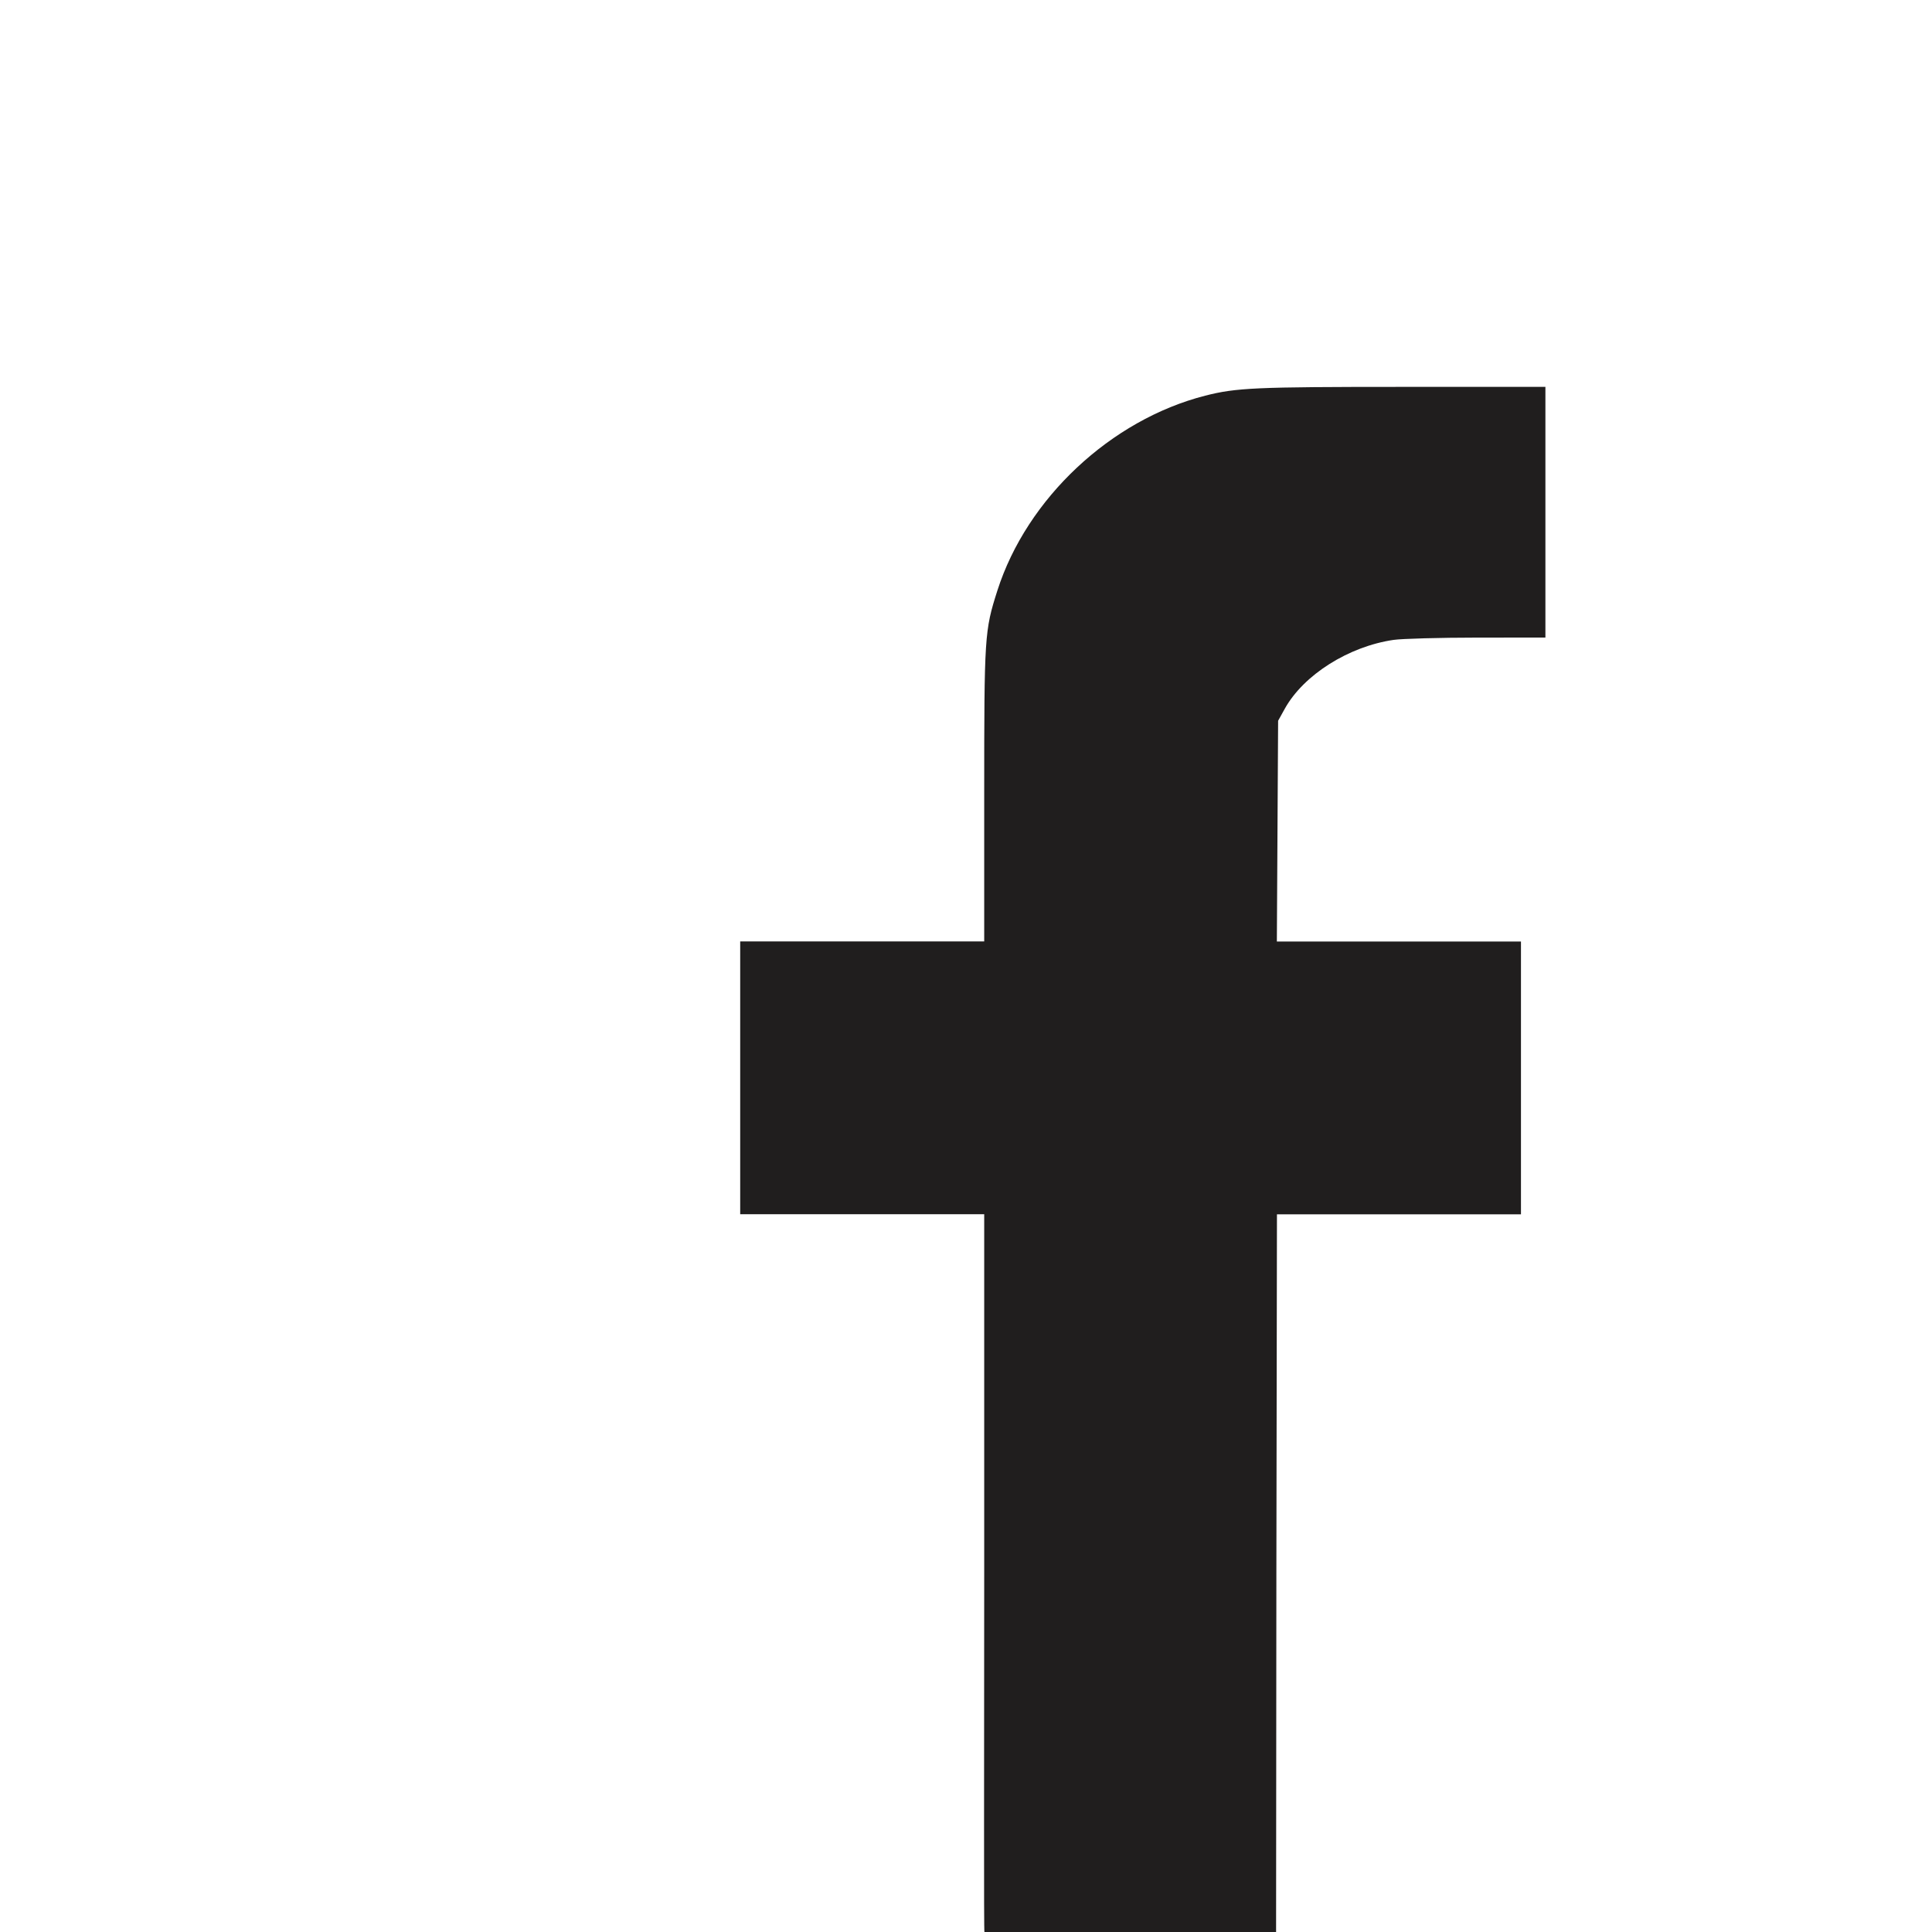
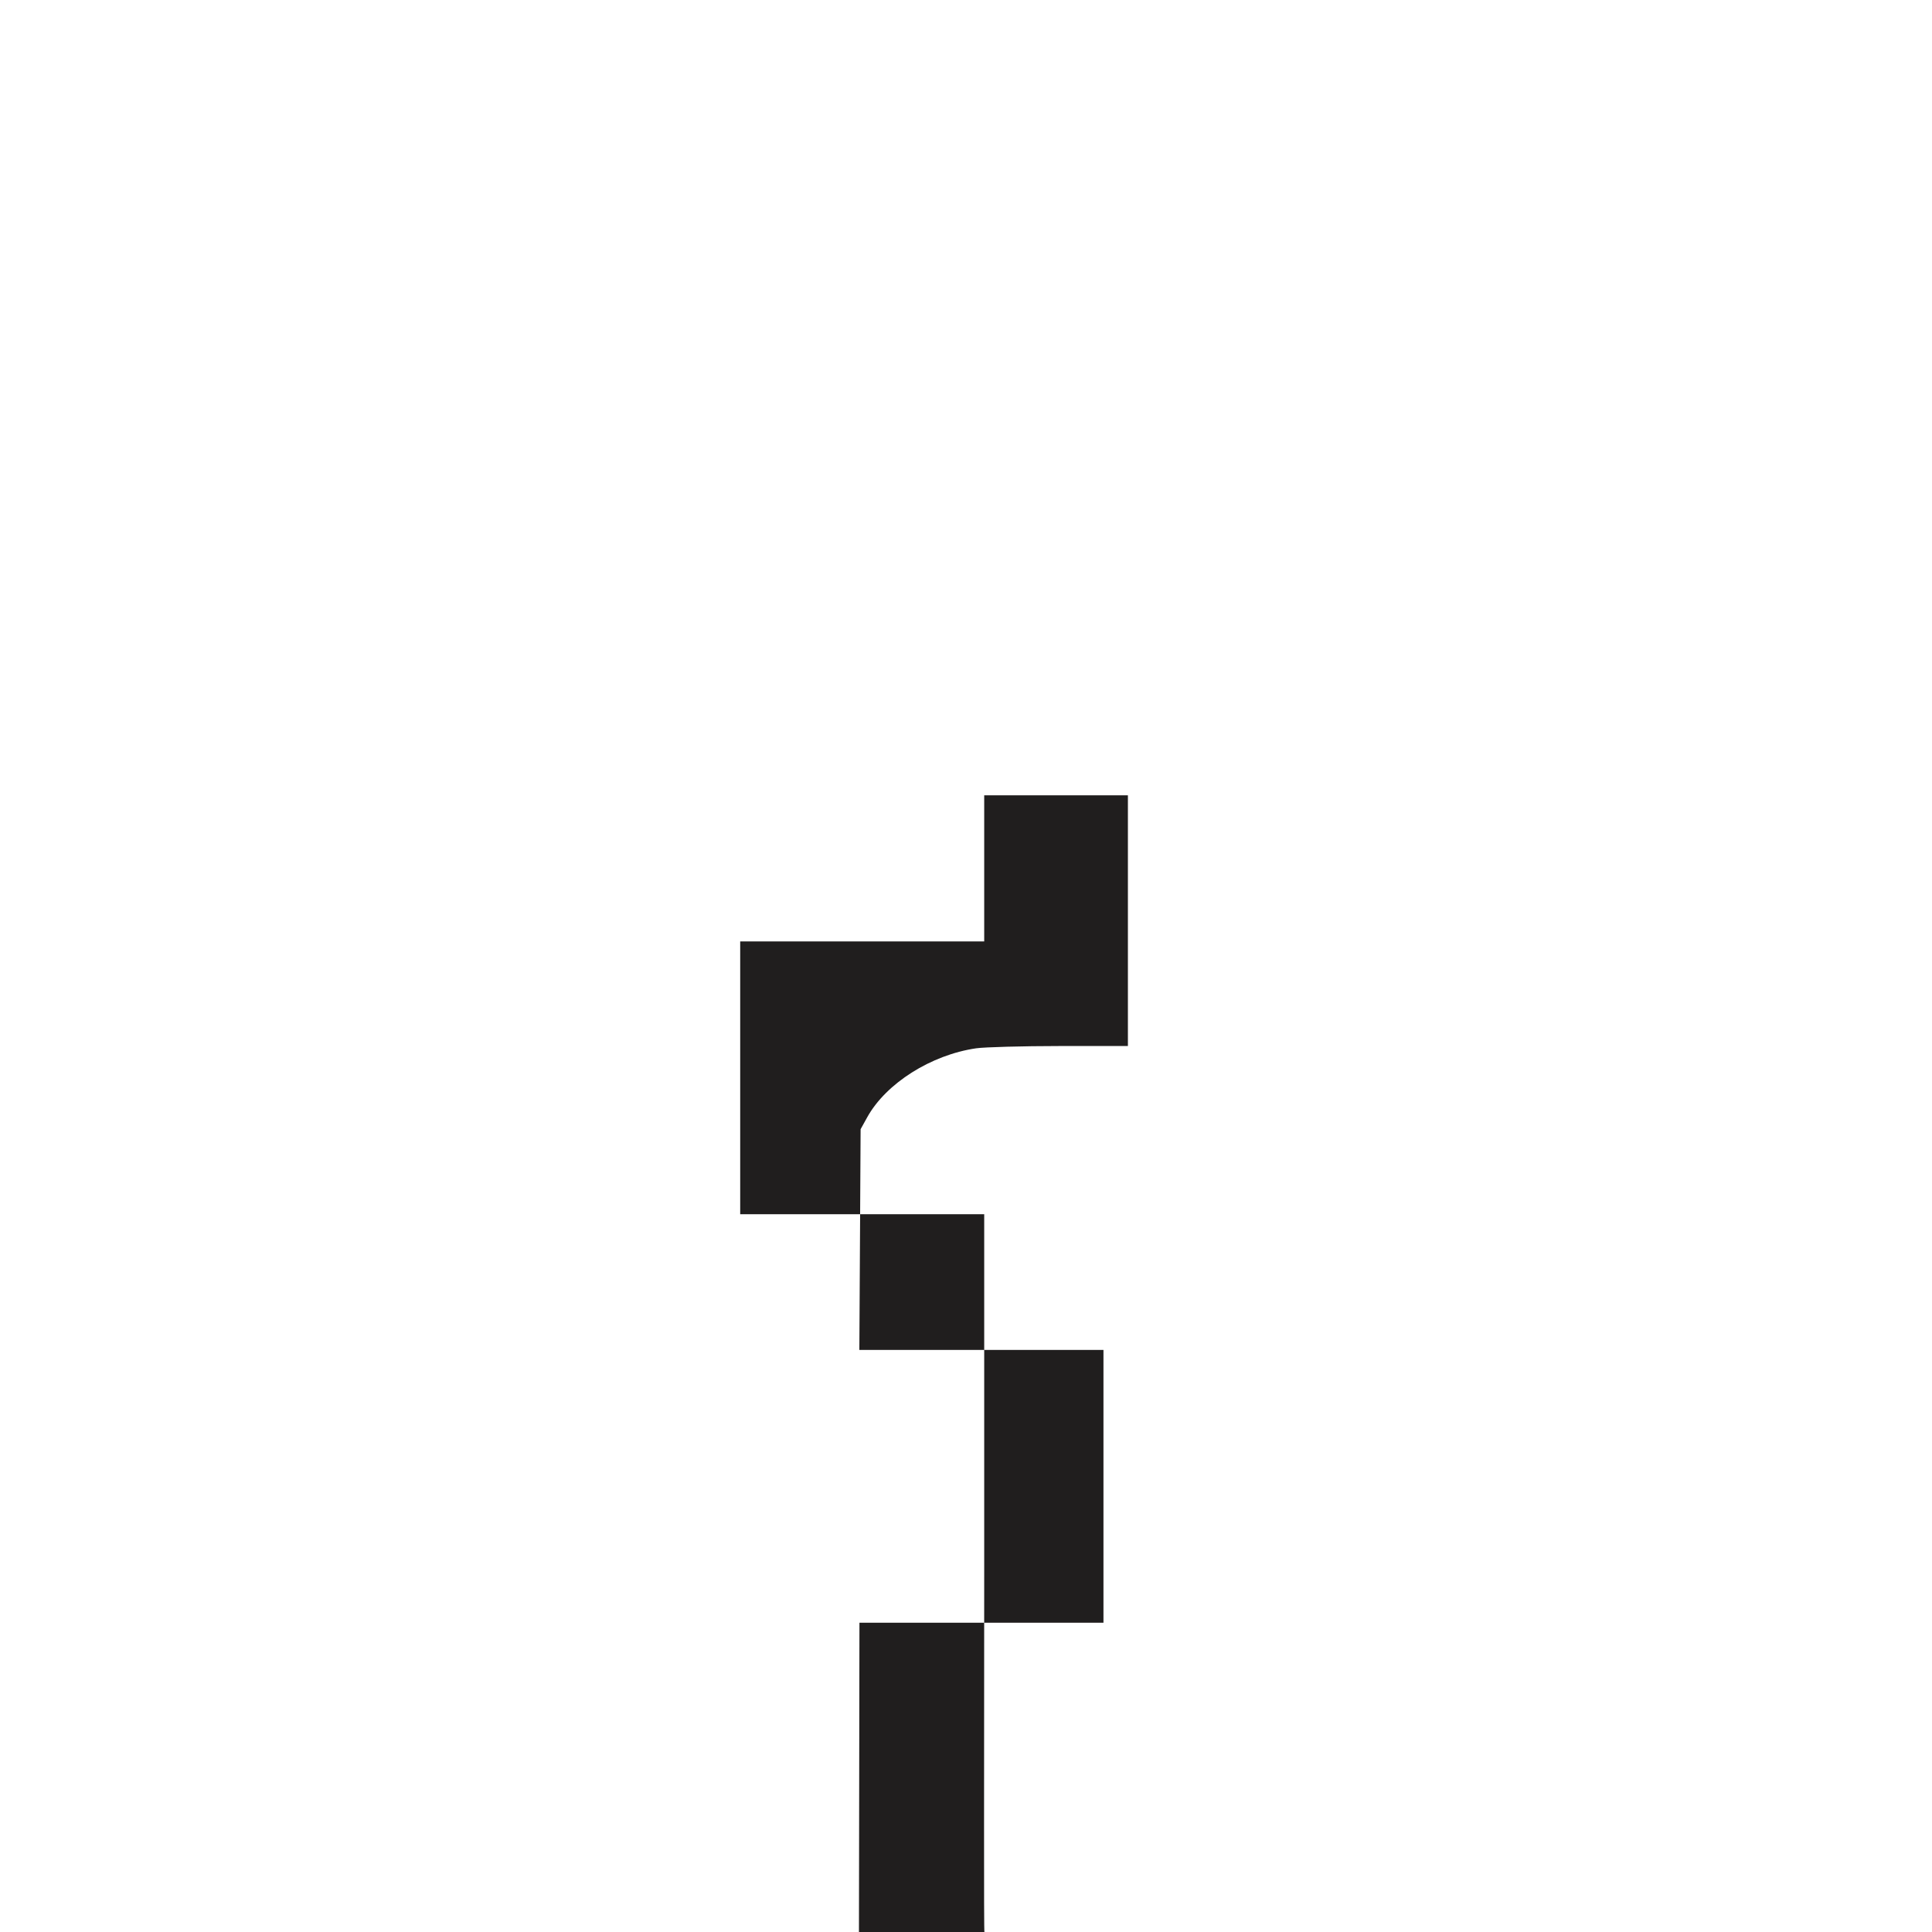
<svg xmlns="http://www.w3.org/2000/svg" xmlns:ns1="http://www.inkscape.org/namespaces/inkscape" xmlns:ns2="http://sodipodi.sourceforge.net/DTD/sodipodi-0.dtd" xmlns:xlink="http://www.w3.org/1999/xlink" id="svg4244" version="1.1" ns1:version="0.91 r13725" xml:space="preserve" width="40" height="40" viewBox="0 0 40 40" ns2:docname="facebook.svg">
  <defs id="defs4248">
    <color-profile name="Adobe-RGB--1998-" xlink:href="C:\WINDOWS\system32\spool\drivers\color\AdobeRGB1998.icc" id="color-profile4154" />
    <clipPath clipPathUnits="userSpaceOnUse" id="clipPath4260">
-       <path d="m 0,36.072 36.074,0 L 36.074,0 0,0 0,36.072 Z" id="path4262" ns1:connector-curvature="0" />
-     </clipPath>
+       </clipPath>
  </defs>
  <ns2:namedview pagecolor="#ffffff" bordercolor="#666666" borderopacity="1" objecttolerance="10" gridtolerance="10" guidetolerance="10" ns1:pageopacity="0" ns1:pageshadow="2" ns1:window-width="1050" ns1:window-height="1657" id="namedview4246" showgrid="false" showguides="true" ns1:guide-bbox="true" showborder="true" ns1:showpageshadow="false" ns1:zoom="22.627417" ns1:cx="16.316382" ns1:cy="19.66351" ns1:window-x="2992" ns1:window-y="133" ns1:window-maximized="1" ns1:current-layer="layer1">
    <ns2:guide position="40.914,40.016" orientation="0,1" id="guide5057" />
    <ns2:guide position="0,-4.558" orientation="1,0" id="guide5059" />
    <ns2:guide position="40.016,24.583" orientation="1,0" id="guide5061" />
    <ns2:guide position="38.877,0" orientation="0,1" id="guide5063" />
    <ns2:guide position="21.655,32.007" orientation="0,1" id="guide5065" />
    <ns2:guide position="32.007,23.828" orientation="1,0" id="guide5067" />
  </ns2:namedview>
  <g id="g4252" ns1:groupmode="layer" ns1:label="Culpa_2014Site" transform="matrix(1.25,0,0,-1.25,0,40)" style="display:none">
-     <path d="M 0,0 Z" style="fill:#201e1e;fill-opacity:1;fill-rule:nonzero;stroke:none" id="path4254" ns1:connector-curvature="0" ns2:nodetypes="cc" />
    <g id="g4256">
      <g id="g4258" clip-path="url(#clipPath4260)">
        <g id="g4264" transform="translate(31.441,36.072)" />
      </g>
    </g>
    <g id="g4279">
      <g id="g4283">
        <g id="g4288">
          <g id="g4322">
-             <path transform="translate(31.441,36.072)" style="display:inline;fill:#2c2a2d;fill-opacity:1;fill-rule:evenodd;stroke:none" d="m 0,0 -26.811,0 c -2.546,0 -4.63,-2.083 -4.63,-4.629 l 0,-26.812 c 0,-2.548 2.084,-4.631 4.63,-4.631 l 13.774,0 0,13.102 -4.449,0 0,5.038 4.449,0 0,4.853 c 0,3.006 2.719,5.252 5.15,5.252 l 5.174,0 0,-4.618 -2.492,0 c -1.078,0 -2.445,-0.873 -2.445,-1.854 l 0,-3.633 4.486,0 0,-5.038 -4.486,0 0,-13.102 7.65,0 c 2.549,0 4.633,2.083 4.633,4.631 l 0,26.812 C 4.633,-2.083 2.549,0 0,0" id="path4266" ns1:connector-curvature="0" ns2:nodetypes="csssscccccssccsscccccsssc" />
-             <path style="fill:#2c2a2d;fill-opacity:1;fill-rule:evenodd;stroke:none;stroke-width:0;stroke-linecap:butt;stroke-linejoin:miter;stroke-miterlimit:4;stroke-dasharray:none;stroke-opacity:1" d="M 18.399,0.014 21.048,1.109 23.787,0.014" id="path4276" ns1:connector-curvature="0" ns2:nodetypes="ccc" />
-           </g>
+             </g>
        </g>
      </g>
    </g>
  </g>
  <g ns1:groupmode="layer" id="layer1" ns1:label="F" style="display:inline" transform="translate(0,-5.09)">
-     <path ns2:nodetypes="ccc" ns1:connector-curvature="0" id="path4276-6" d="m 22.981,44.624 3.582,0 3.17,0" style="display:inline;fill:#2c2a2d;fill-opacity:1;fill-rule:evenodd;stroke:none;stroke-width:1px;stroke-linecap:butt;stroke-linejoin:miter;stroke-opacity:1" />
-     <path style="fill:#201e1e;fill-opacity:1;stroke:none;stroke-width:0;stroke-miterlimit:4;stroke-dasharray:none" d="m 24.918,45.094 -1.595,0.002 -1.322,0.003 c -0.865,0.002 -1.603,-0.003 -1.619,-0.003 -0.015,0 -0.005,-3.407 -0.005,-7.474 l 0,-7.393 -2.526,0 -2.526,0 0,-2.824 0,-2.824 2.526,0 2.526,0 0,-3.025 c 0,-3.309 0.006,-3.406 0.274,-4.243 0.61,-1.904 2.346,-3.531 4.301,-4.031 0.643,-0.164 1.039,-0.182 4.069,-0.182 l 2.975,0 0,2.595 0,2.595 -1.412,9.06e-4 c -0.777,5.01e-4 -1.555,0.022 -1.729,0.047 -0.933,0.135 -1.867,0.726 -2.255,1.426 l -0.138,0.249 -0.013,2.285 -0.013,2.285 2.527,0 2.527,0 0,2.824 0,2.824 -2.526,0 -2.526,0 -0.012,7.407 -0.006,7.459 z" id="path5055" ns1:connector-curvature="0" ns2:nodetypes="ccssscccccccscsscccscscccccccccccc" />
+     <path style="fill:#201e1e;fill-opacity:1;stroke:none;stroke-width:0;stroke-miterlimit:4;stroke-dasharray:none" d="m 24.918,45.094 -1.595,0.002 -1.322,0.003 c -0.865,0.002 -1.603,-0.003 -1.619,-0.003 -0.015,0 -0.005,-3.407 -0.005,-7.474 l 0,-7.393 -2.526,0 -2.526,0 0,-2.824 0,-2.824 2.526,0 2.526,0 0,-3.025 l 2.975,0 0,2.595 0,2.595 -1.412,9.06e-4 c -0.777,5.01e-4 -1.555,0.022 -1.729,0.047 -0.933,0.135 -1.867,0.726 -2.255,1.426 l -0.138,0.249 -0.013,2.285 -0.013,2.285 2.527,0 2.527,0 0,2.824 0,2.824 -2.526,0 -2.526,0 -0.012,7.407 -0.006,7.459 z" id="path5055" ns1:connector-curvature="0" ns2:nodetypes="ccssscccccccscsscccscscccccccccccc" />
  </g>
</svg>